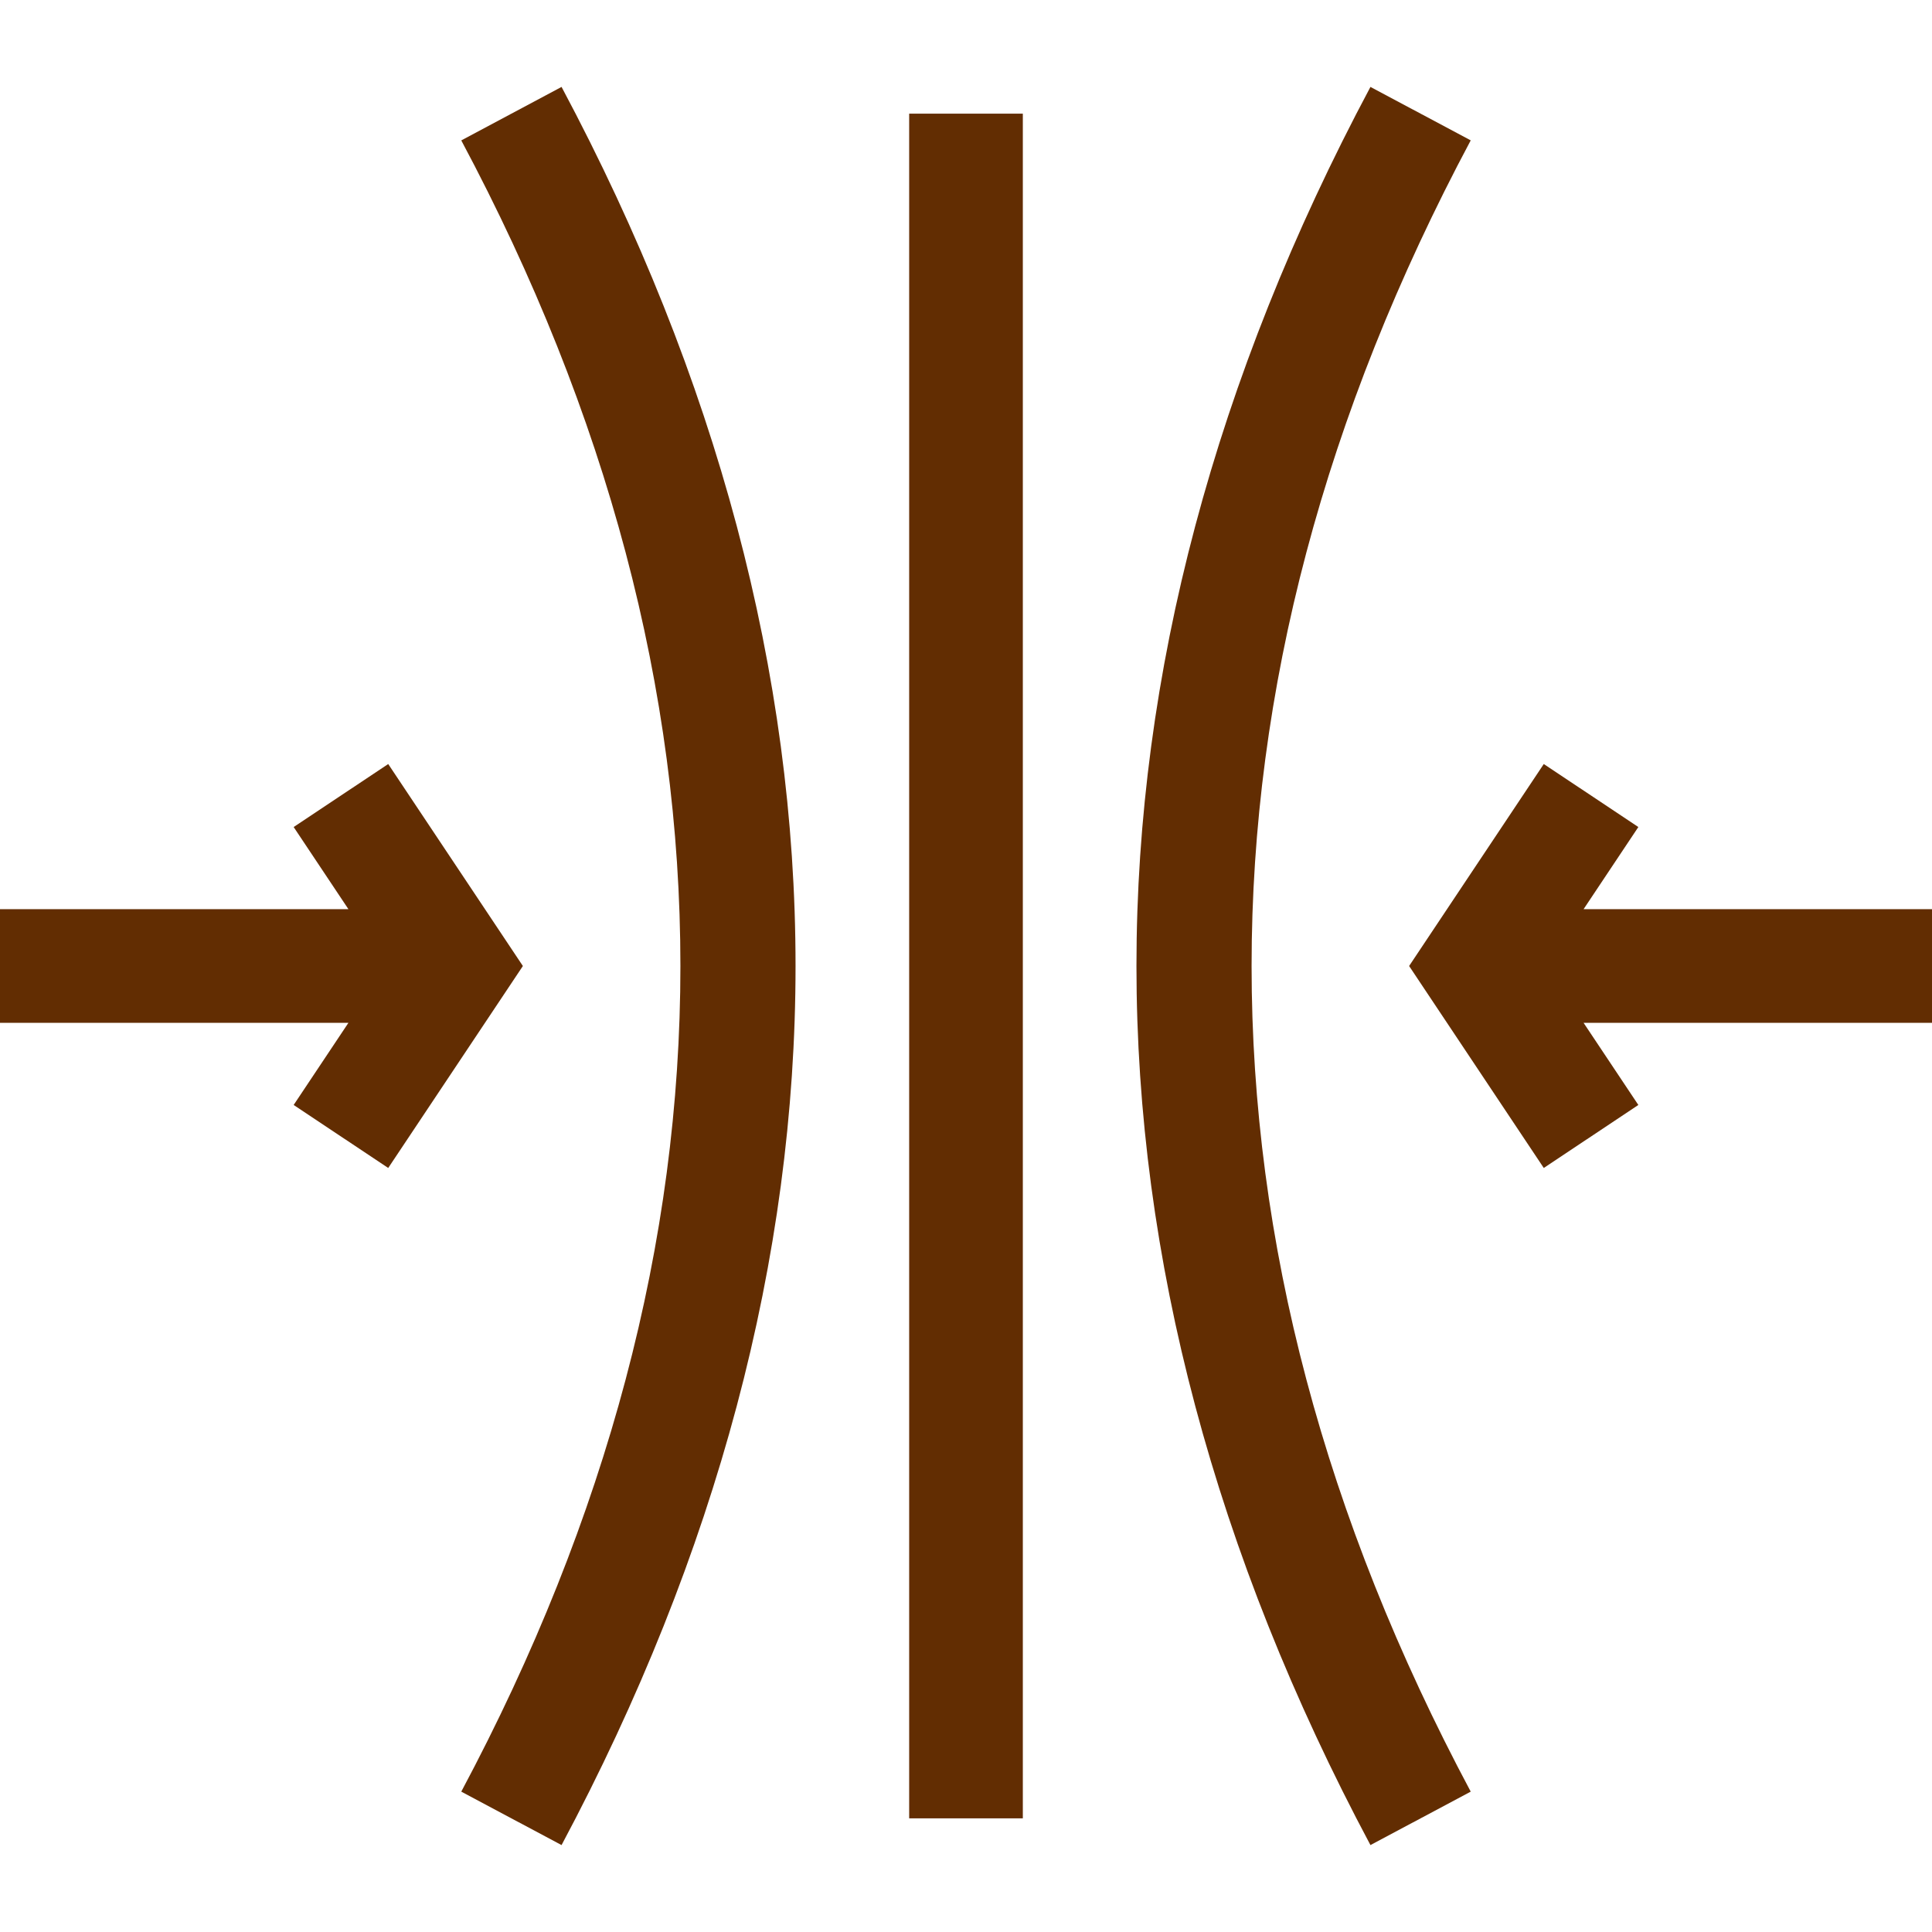
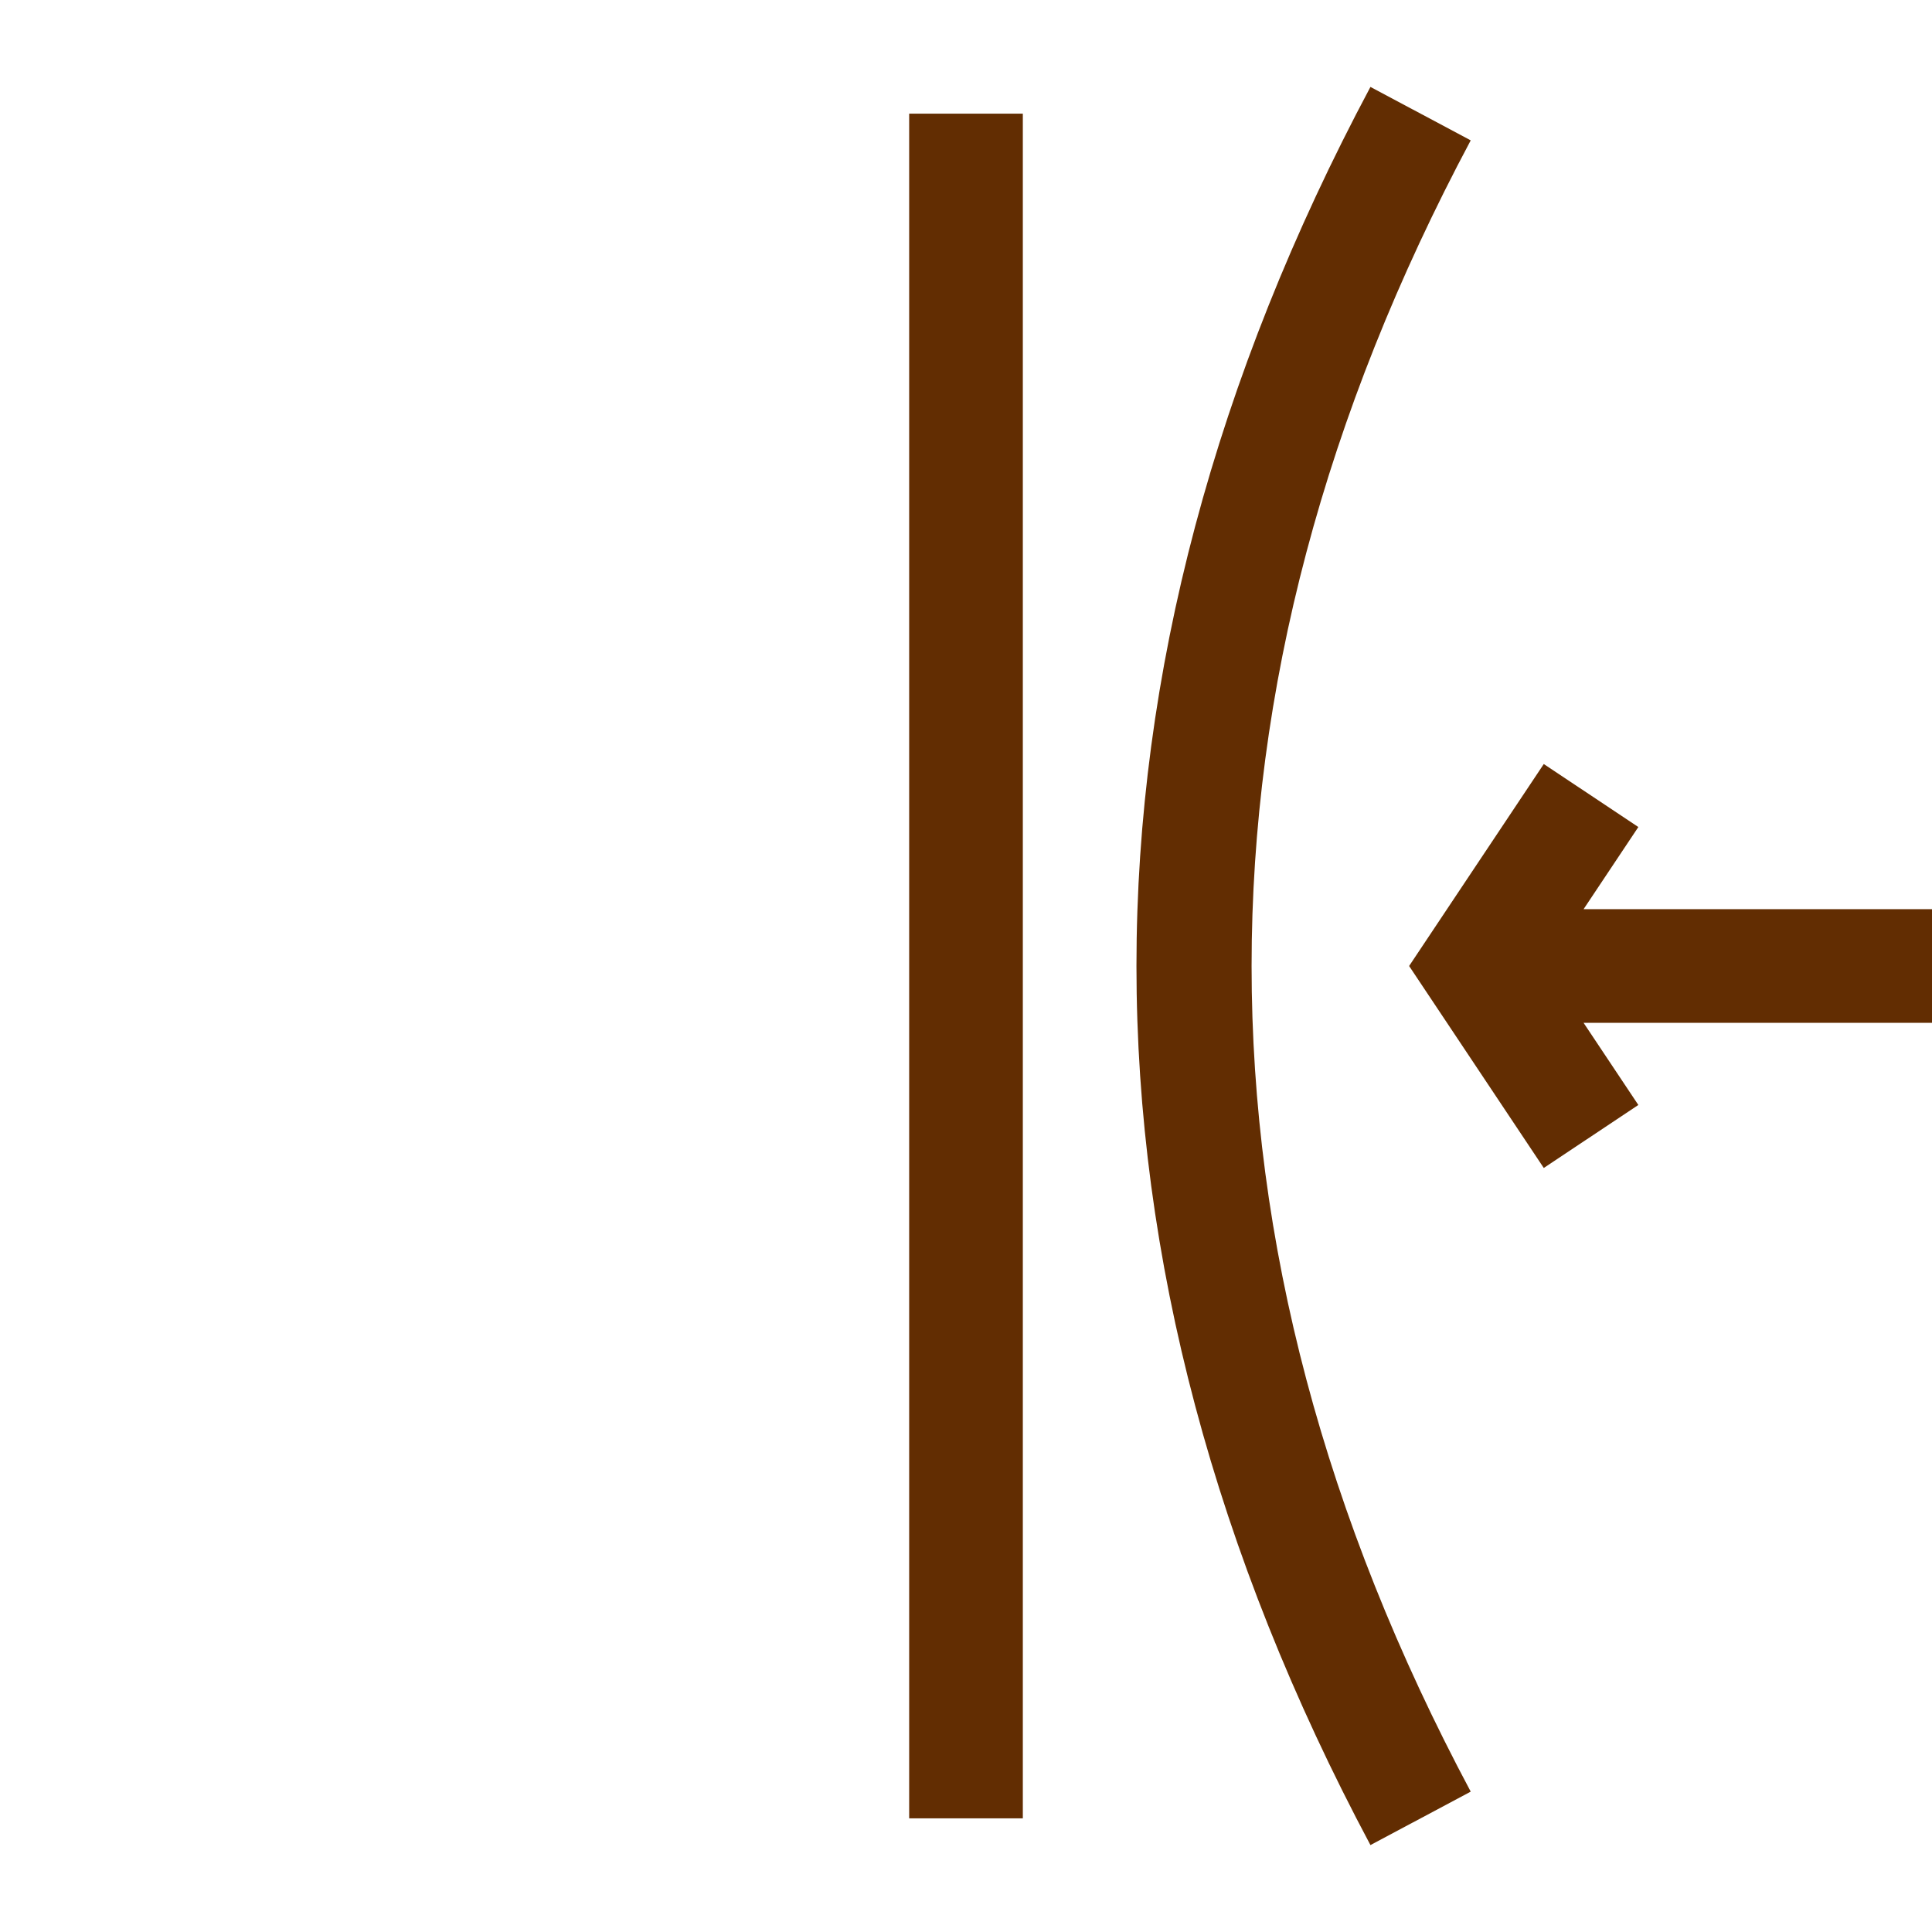
<svg xmlns="http://www.w3.org/2000/svg" width="70" height="70" viewBox="0 0 70 70" fill="none">
  <path d="M32.941 4.118H37.059V65.882H32.941V4.118Z" fill="#622D02" />
  <path d="M53.287 5.086L49.654 3.149C44.029 13.696 41.176 24.412 41.176 35C41.176 45.587 44.029 56.304 49.654 66.851L53.287 64.914C42.701 45.064 42.701 24.936 53.287 5.086Z" fill="#622D02" />
-   <path d="M16.713 5.087C27.299 24.936 27.299 45.065 16.713 64.914L20.346 66.851C25.971 56.304 28.824 45.588 28.824 35C28.824 24.412 25.971 13.696 20.346 3.149L16.713 5.087Z" fill="#622D02" />
-   <path d="M14.066 27.682L10.64 29.965L12.624 32.941H0V37.059H12.624L10.64 40.035L14.066 42.318L18.945 35L14.066 27.682Z" fill="#622D02" />
  <path d="M70 32.941H57.376L59.36 29.965L55.934 27.682L51.055 35L55.934 42.318L59.36 40.035L57.376 37.059H70V32.941Z" fill="#622D02" />
</svg>